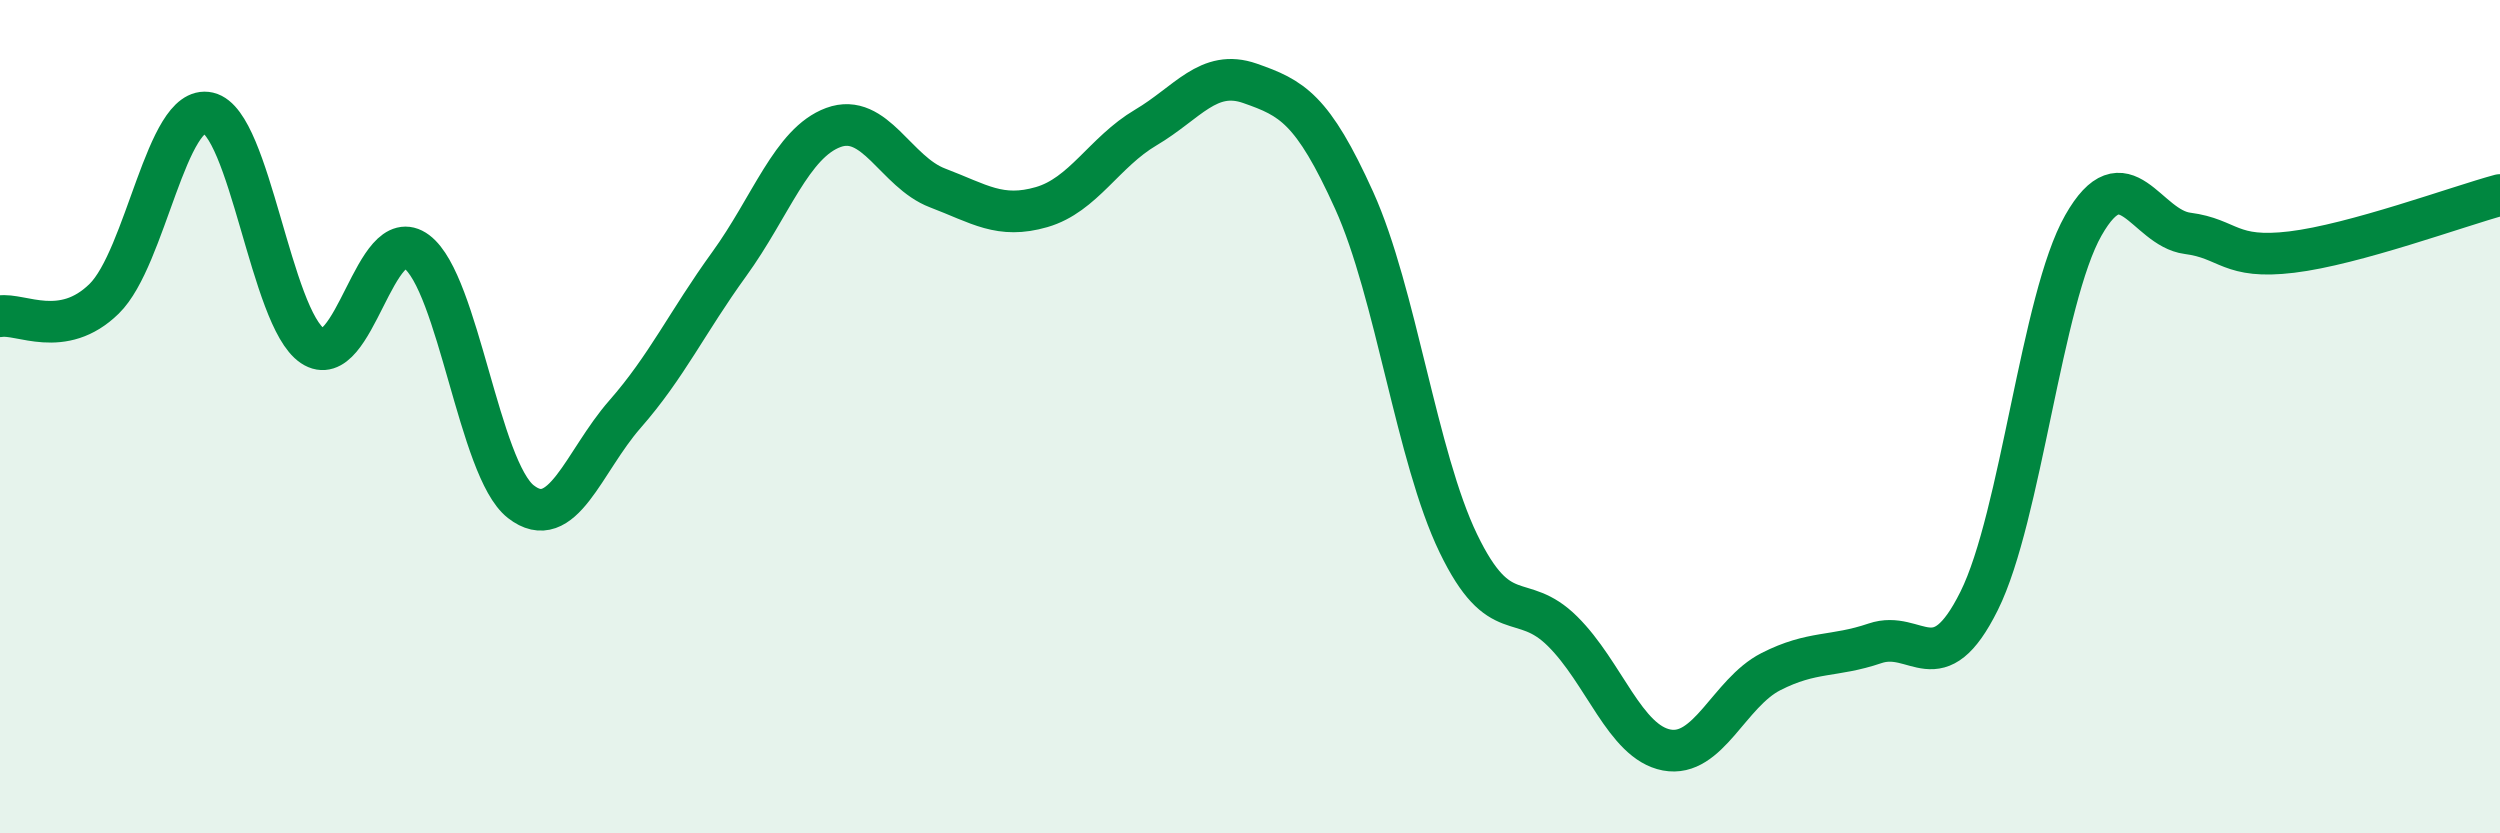
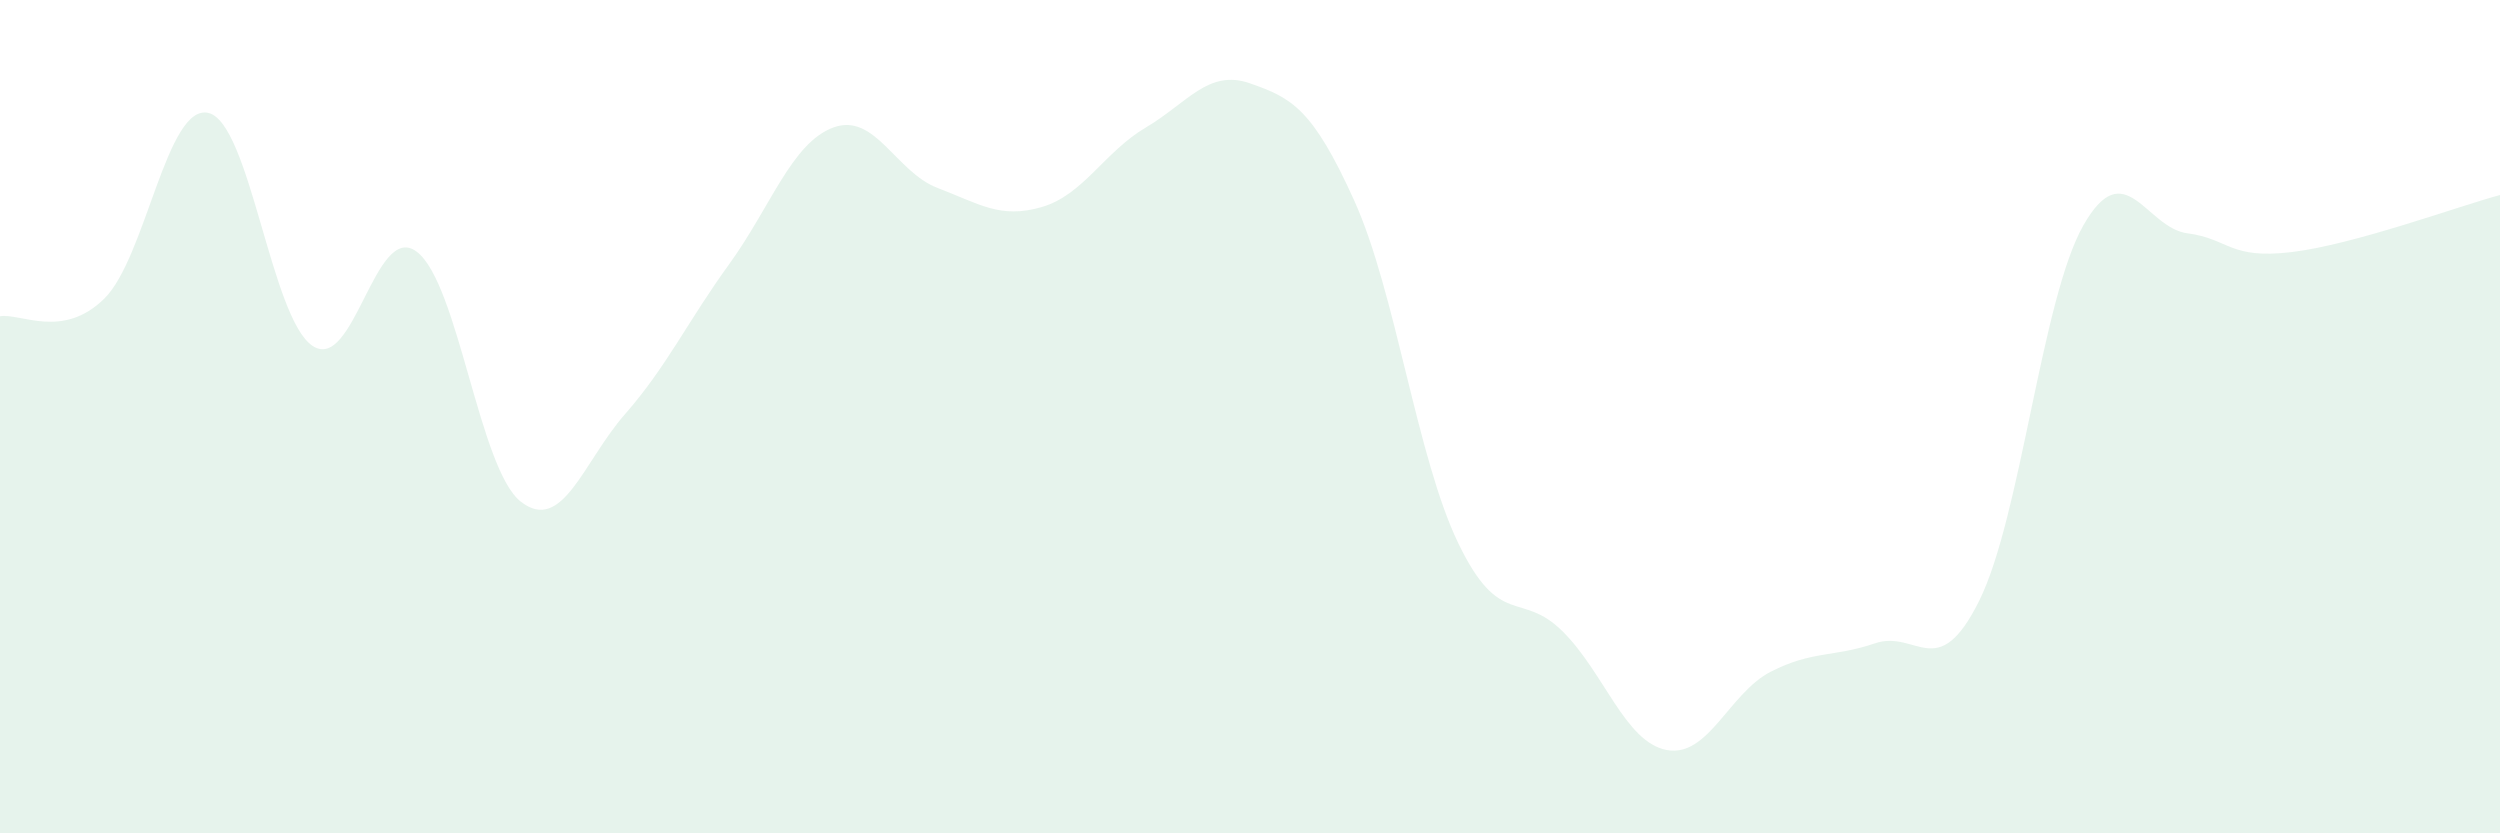
<svg xmlns="http://www.w3.org/2000/svg" width="60" height="20" viewBox="0 0 60 20">
  <path d="M 0,7.59 C 0.5,7.51 1.5,8.15 2.5,7.17 C 3.5,6.19 4,2.48 5,2.71 C 6,2.94 6.5,7.63 7.5,8.3 C 8.5,8.97 9,5.29 10,6.04 C 11,6.79 11.5,11.26 12.5,12.04 C 13.5,12.82 14,11.08 15,9.94 C 16,8.8 16.5,7.72 17.5,6.34 C 18.5,4.96 19,3.43 20,3.06 C 21,2.69 21.5,4.13 22.5,4.51 C 23.5,4.89 24,5.26 25,4.97 C 26,4.68 26.5,3.65 27.5,3.06 C 28.5,2.47 29,1.65 30,2 C 31,2.35 31.5,2.6 32.5,4.81 C 33.5,7.02 34,10.97 35,13.04 C 36,15.11 36.5,14.16 37.5,15.15 C 38.5,16.14 39,17.81 40,18 C 41,18.19 41.5,16.63 42.5,16.12 C 43.5,15.61 44,15.78 45,15.44 C 46,15.1 46.5,16.43 47.5,14.42 C 48.5,12.41 49,7.17 50,5.41 C 51,3.65 51.5,5.47 52.5,5.6 C 53.5,5.73 53.5,6.23 55,6.05 C 56.5,5.87 59,4.95 60,4.68L60 20L0 20Z" fill="#008740" opacity="0.1" stroke-linecap="round" stroke-linejoin="round" />
-   <path d="M 0,7.59 C 0.5,7.51 1.5,8.15 2.5,7.17 C 3.5,6.19 4,2.48 5,2.71 C 6,2.94 6.5,7.63 7.5,8.3 C 8.5,8.97 9,5.29 10,6.04 C 11,6.79 11.5,11.26 12.5,12.04 C 13.5,12.82 14,11.08 15,9.94 C 16,8.8 16.5,7.72 17.5,6.34 C 18.5,4.96 19,3.43 20,3.06 C 21,2.69 21.5,4.13 22.5,4.51 C 23.5,4.89 24,5.26 25,4.97 C 26,4.68 26.5,3.65 27.5,3.06 C 28.5,2.47 29,1.65 30,2 C 31,2.35 31.5,2.6 32.5,4.81 C 33.5,7.02 34,10.97 35,13.04 C 36,15.11 36.5,14.16 37.5,15.15 C 38.5,16.14 39,17.81 40,18 C 41,18.19 41.5,16.63 42.5,16.12 C 43.5,15.61 44,15.78 45,15.44 C 46,15.1 46.5,16.43 47.5,14.42 C 48.5,12.41 49,7.17 50,5.41 C 51,3.65 51.5,5.47 52.5,5.6 C 53.5,5.73 53.5,6.23 55,6.05 C 56.5,5.87 59,4.95 60,4.68" stroke="#008740" stroke-width="1" fill="none" stroke-linecap="round" stroke-linejoin="round" />
</svg>